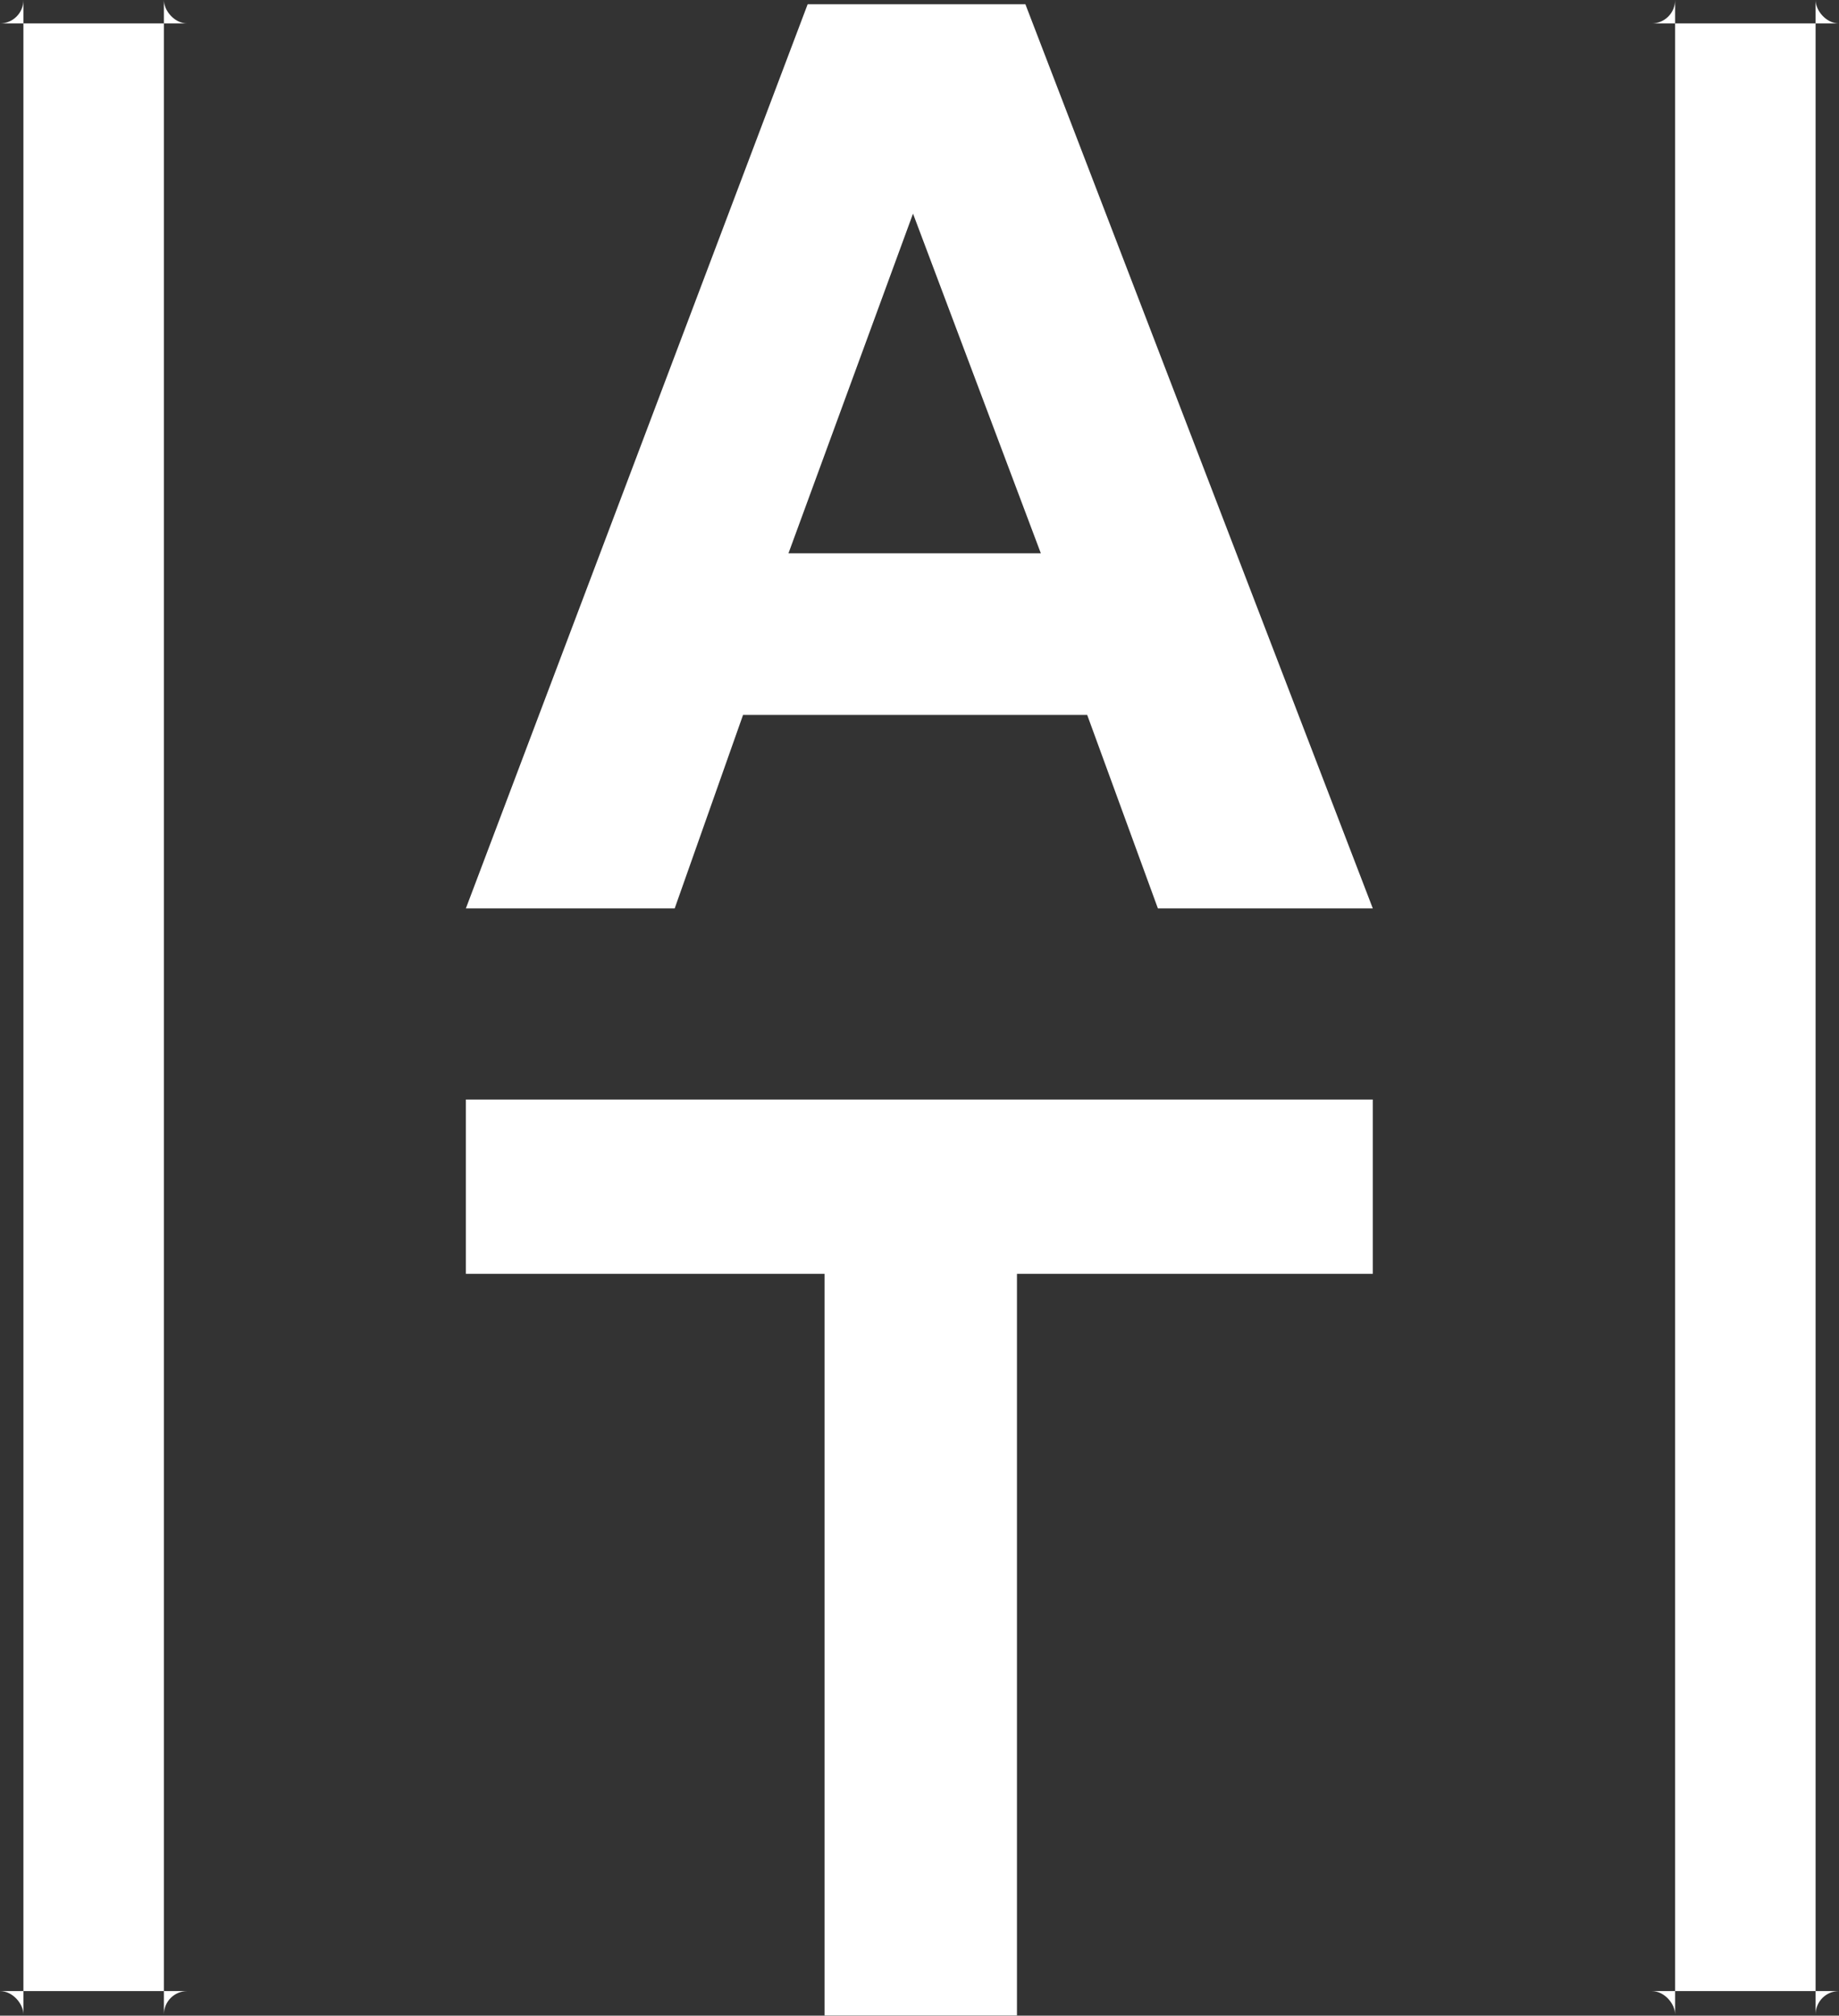
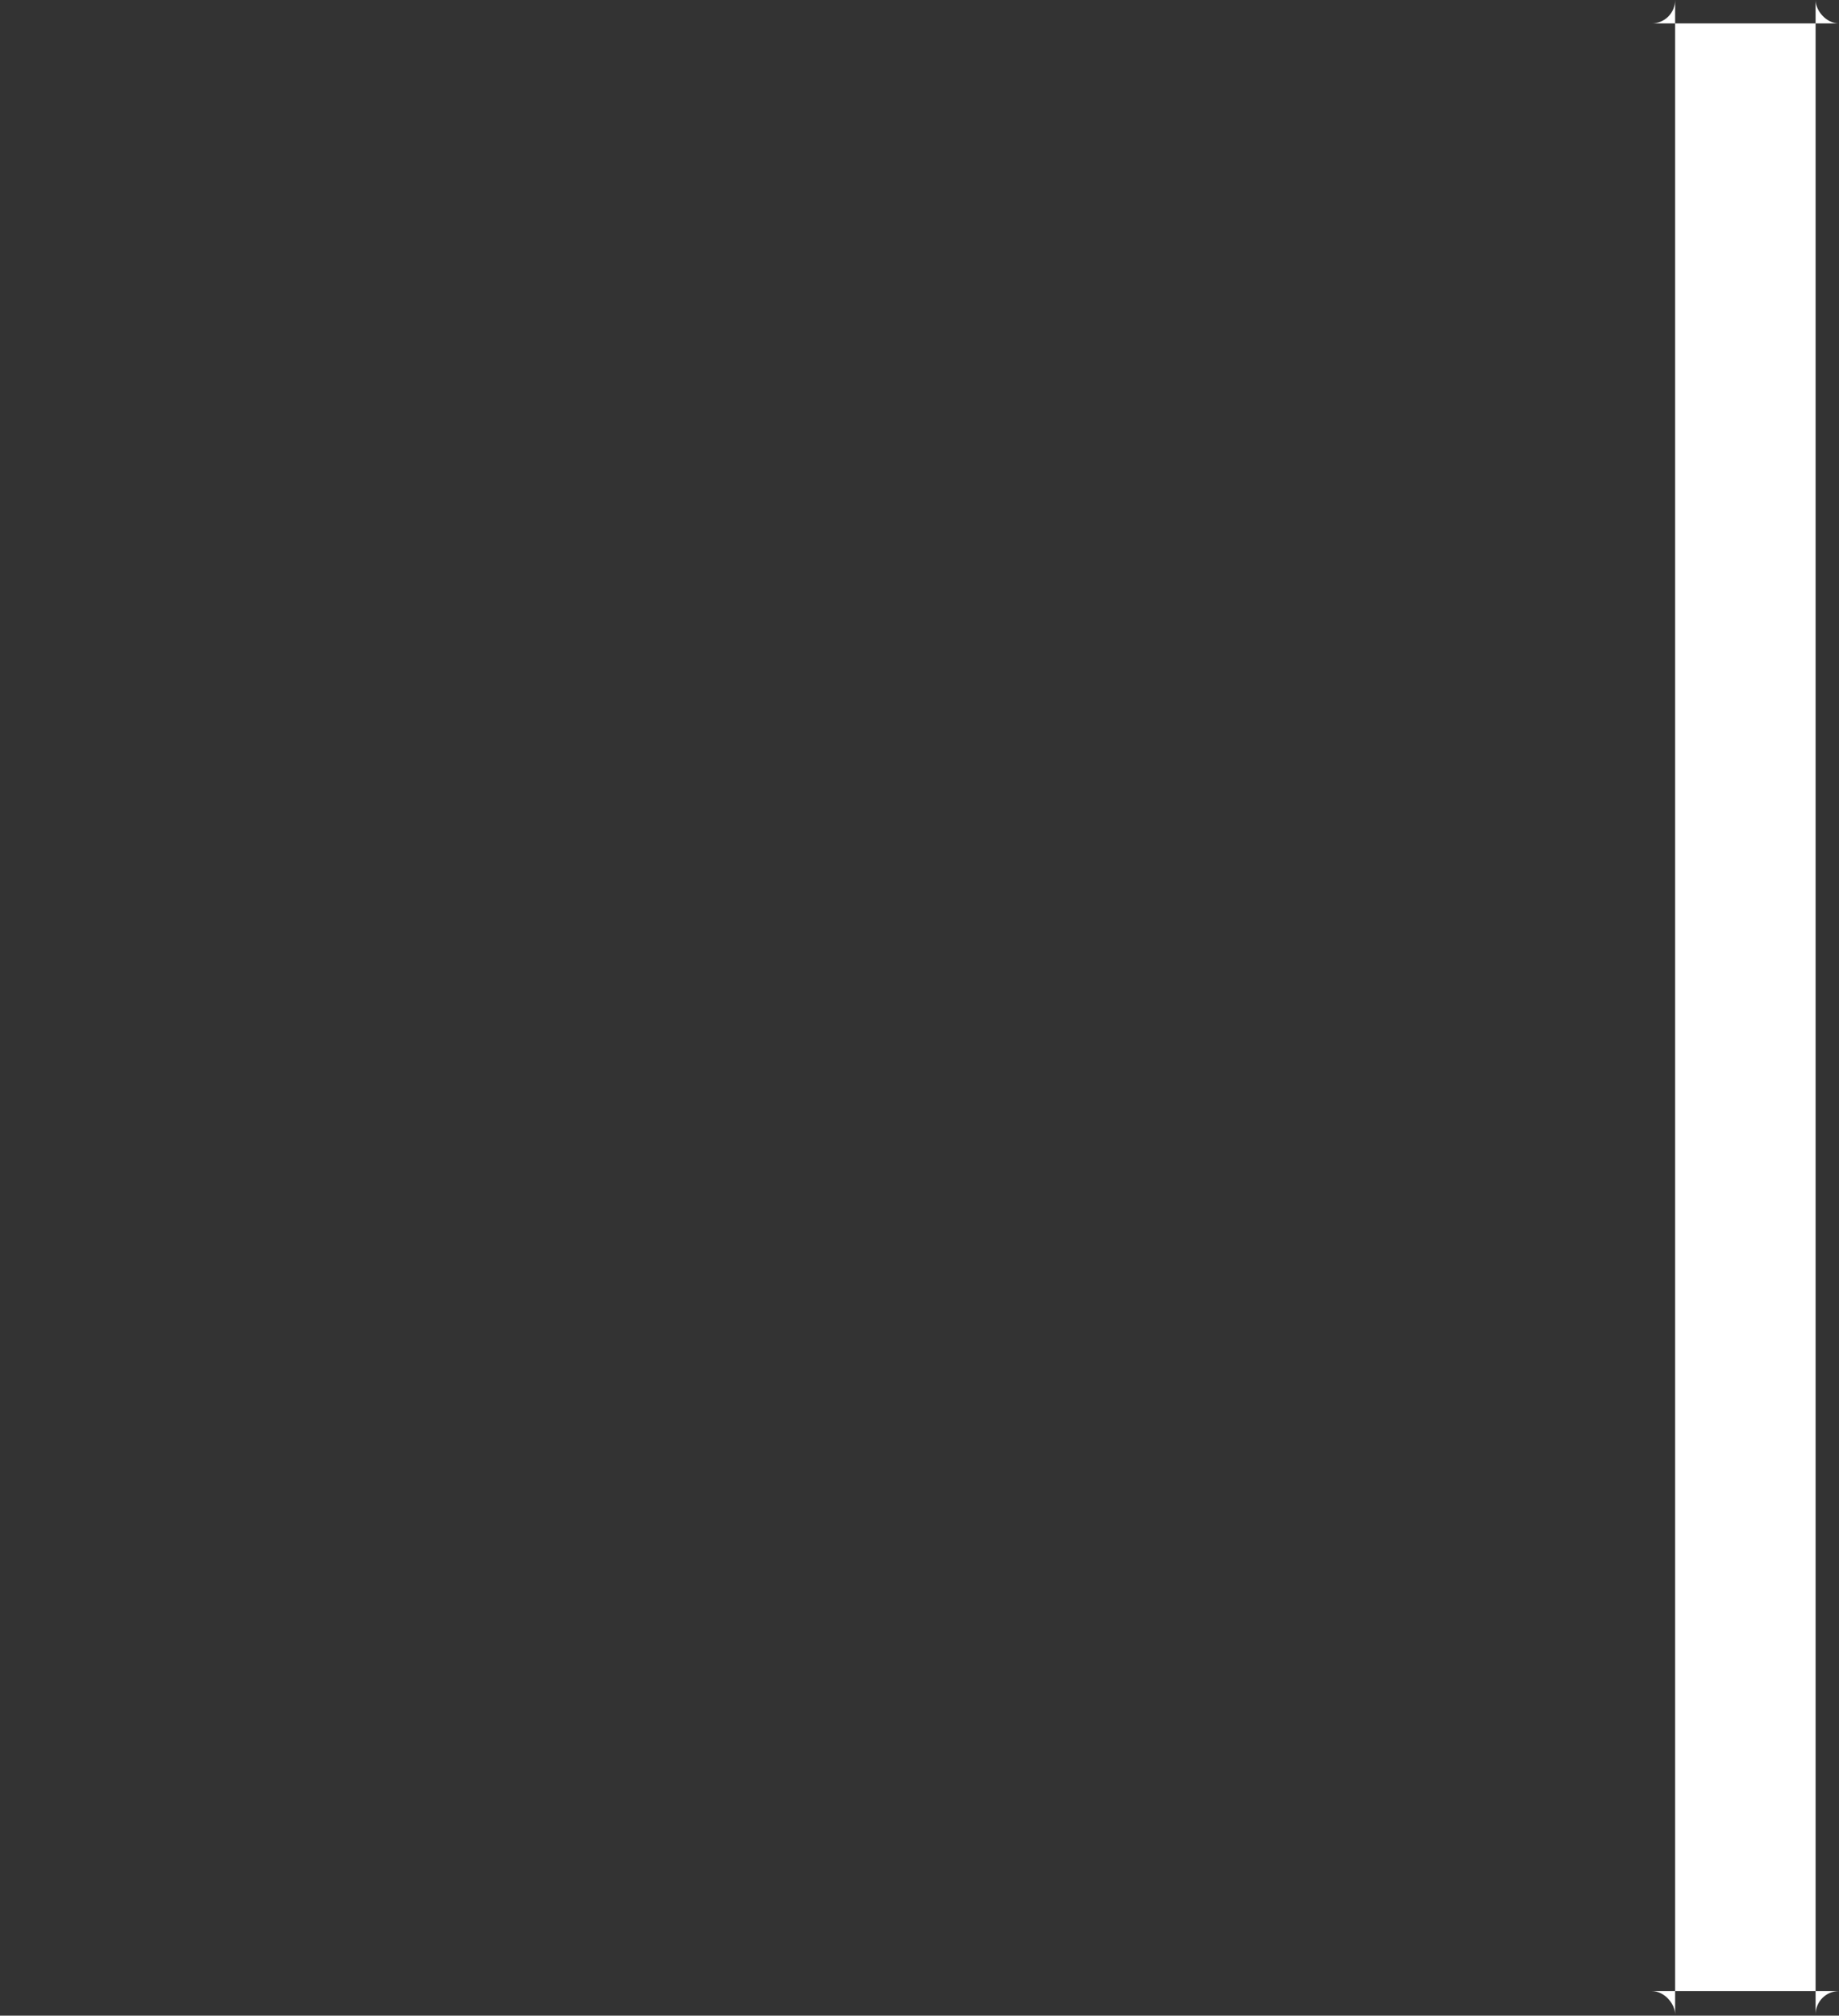
<svg xmlns="http://www.w3.org/2000/svg" width="39.277" height="43.025" viewBox="0 0 39.277 43.025" fill="none">
  <rect x="0" y="0" width="39.277" height="43.025" fill="#333333" stroke="none" />
  <desc>
			Created with Pixso.
	</desc>
  <defs />
-   <path id="t" d="M17.61 43.02L17.61 27.19L9.95 27.19L9.95 23.47L29.32 23.47L29.32 27.19L21.72 27.19L21.72 43.02L17.61 43.02Z" fill="#FFFFFF" fill-opacity="1" fill-rule="evenodd" />
-   <path id="A" d="M9.95 19.39L17.25 0.09L21.9 0.09L29.32 19.39L24.73 19.39L23.22 15.26L15.87 15.26L14.41 19.39L9.95 19.39ZM16.84 11.81L22.23 11.81L19.5 4.56L16.84 11.81Z" fill="#FFFFFF" fill-opacity="1" fill-rule="evenodd" />
  <rect id="Frame 98" rx="-0.5" width="3" height="42" transform="translate(35.777 0.5)" fill="#FFFFFF" fill-opacity="1" />
-   <rect id="Frame 97" rx="-0.5" width="3" height="42" transform="translate(0.5 0.5)" fill="#FFFFFF" fill-opacity="1" />
</svg>